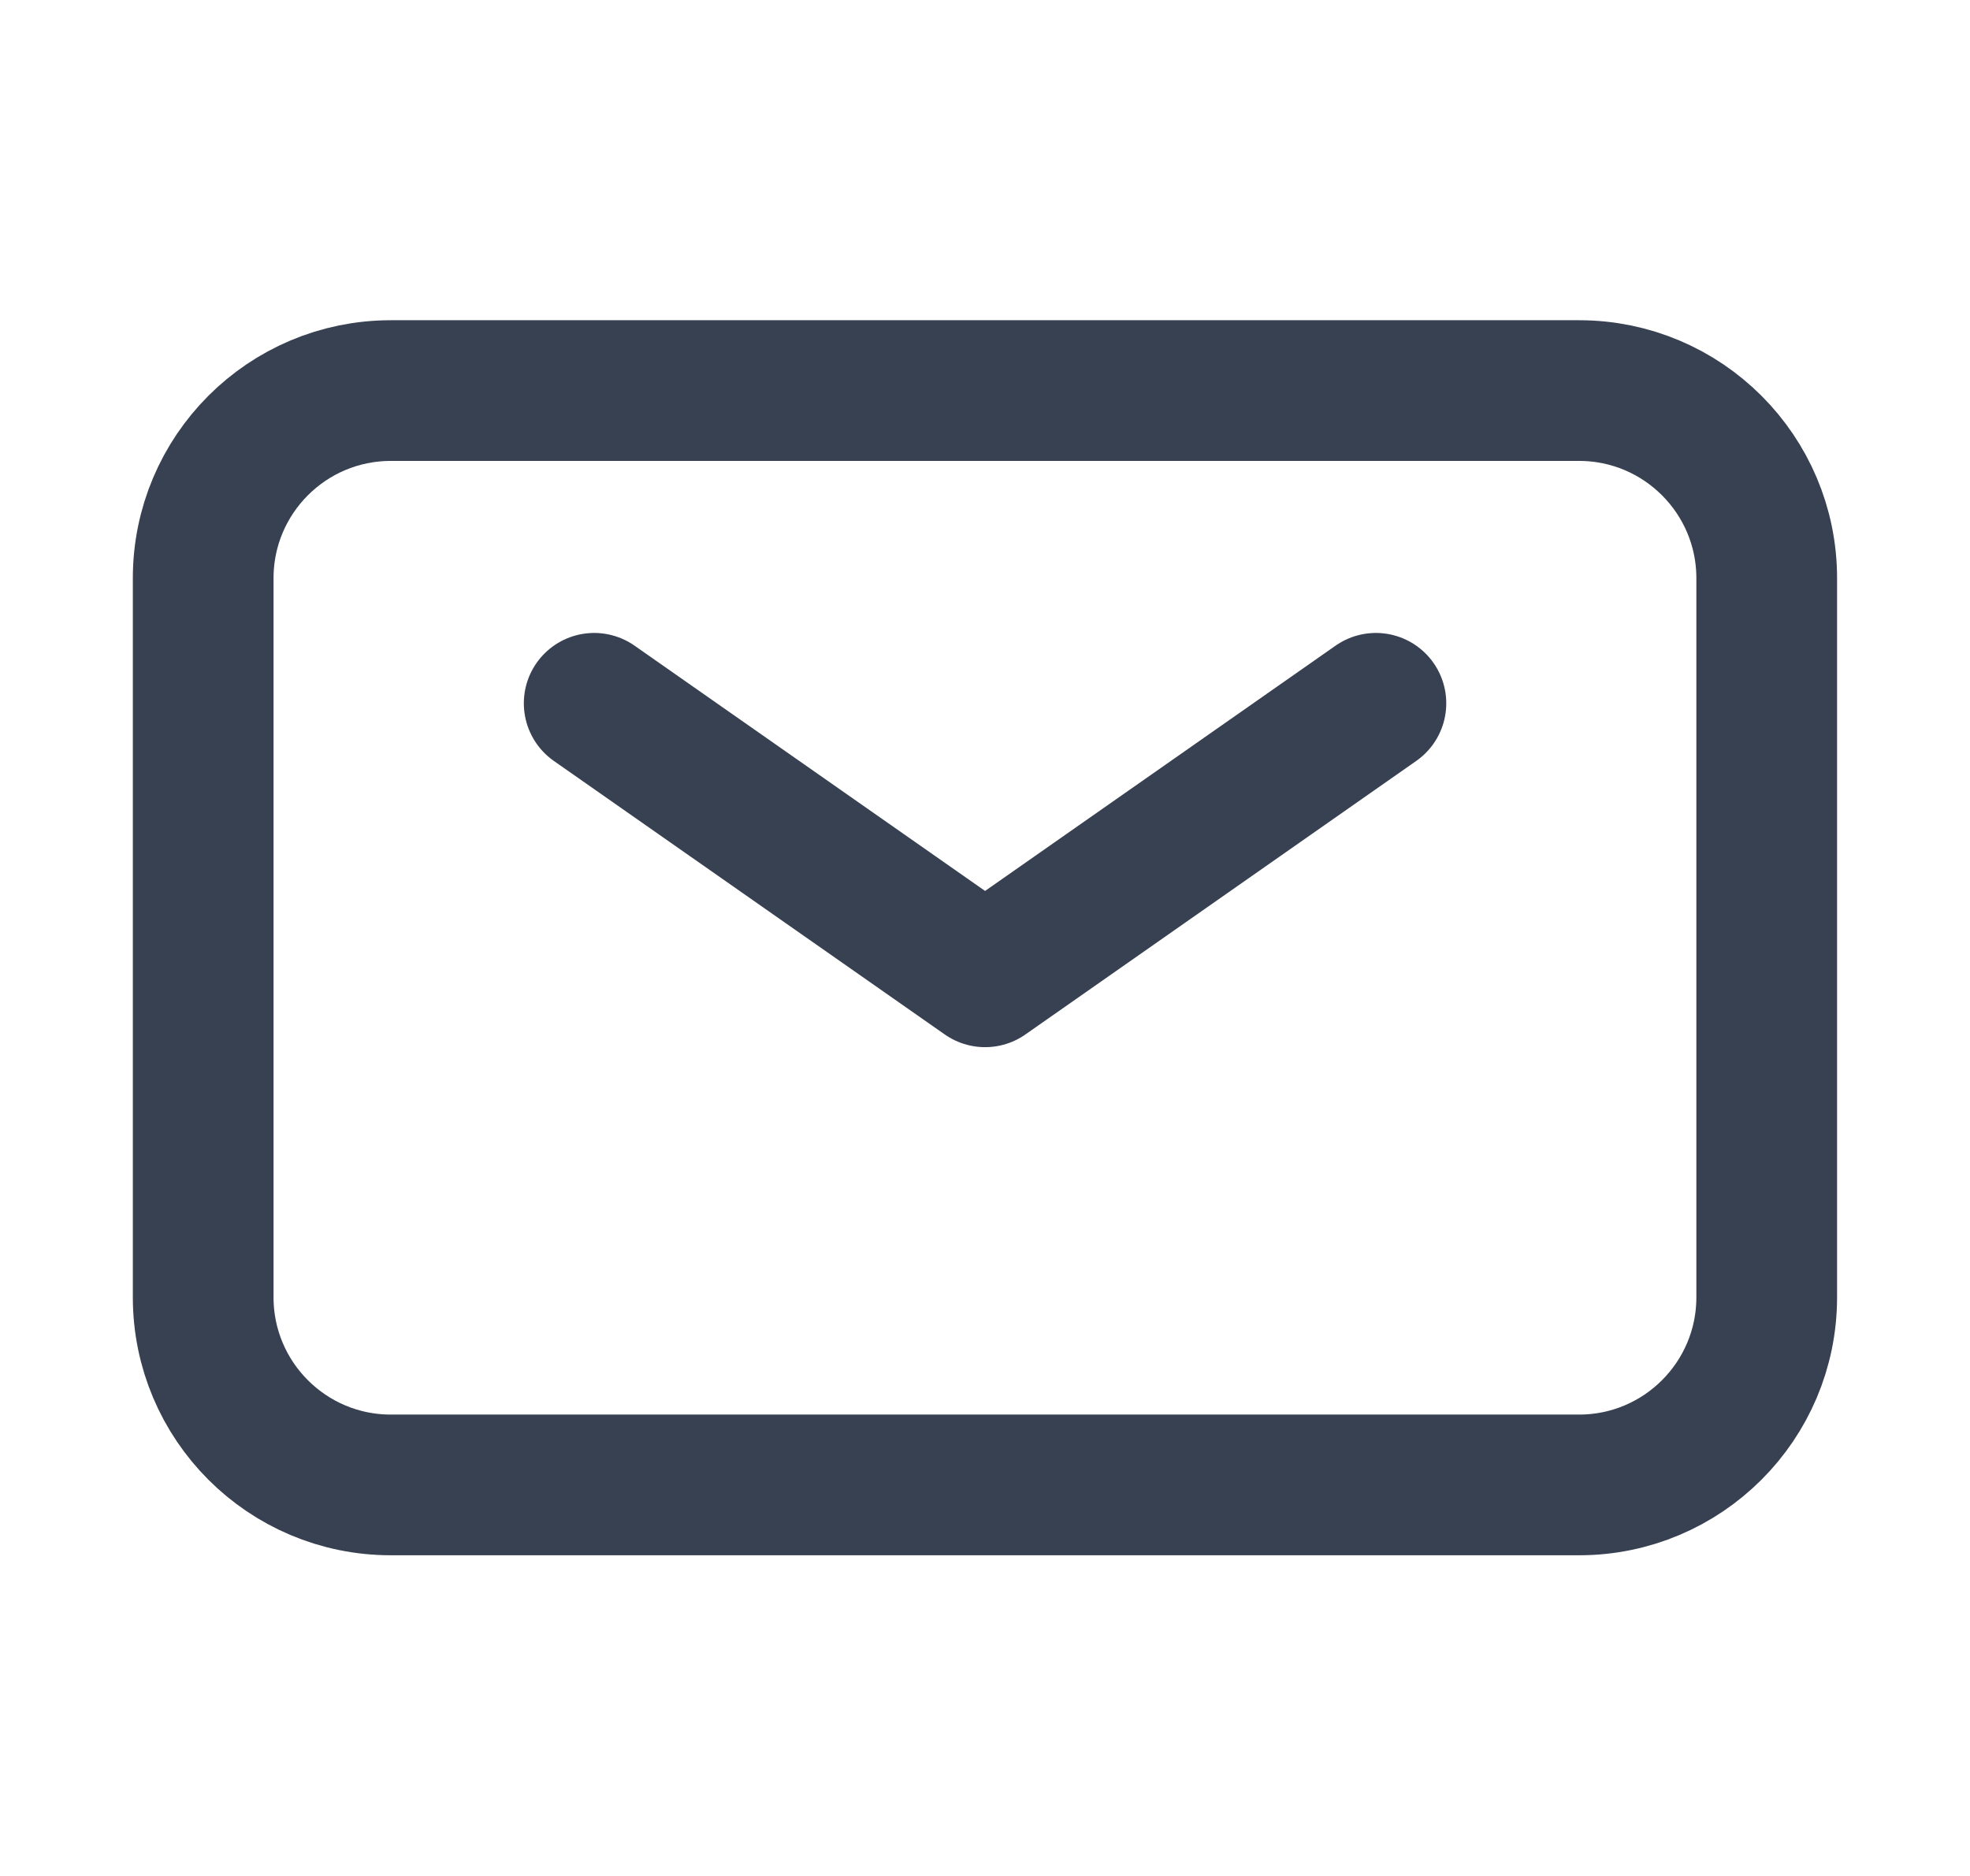
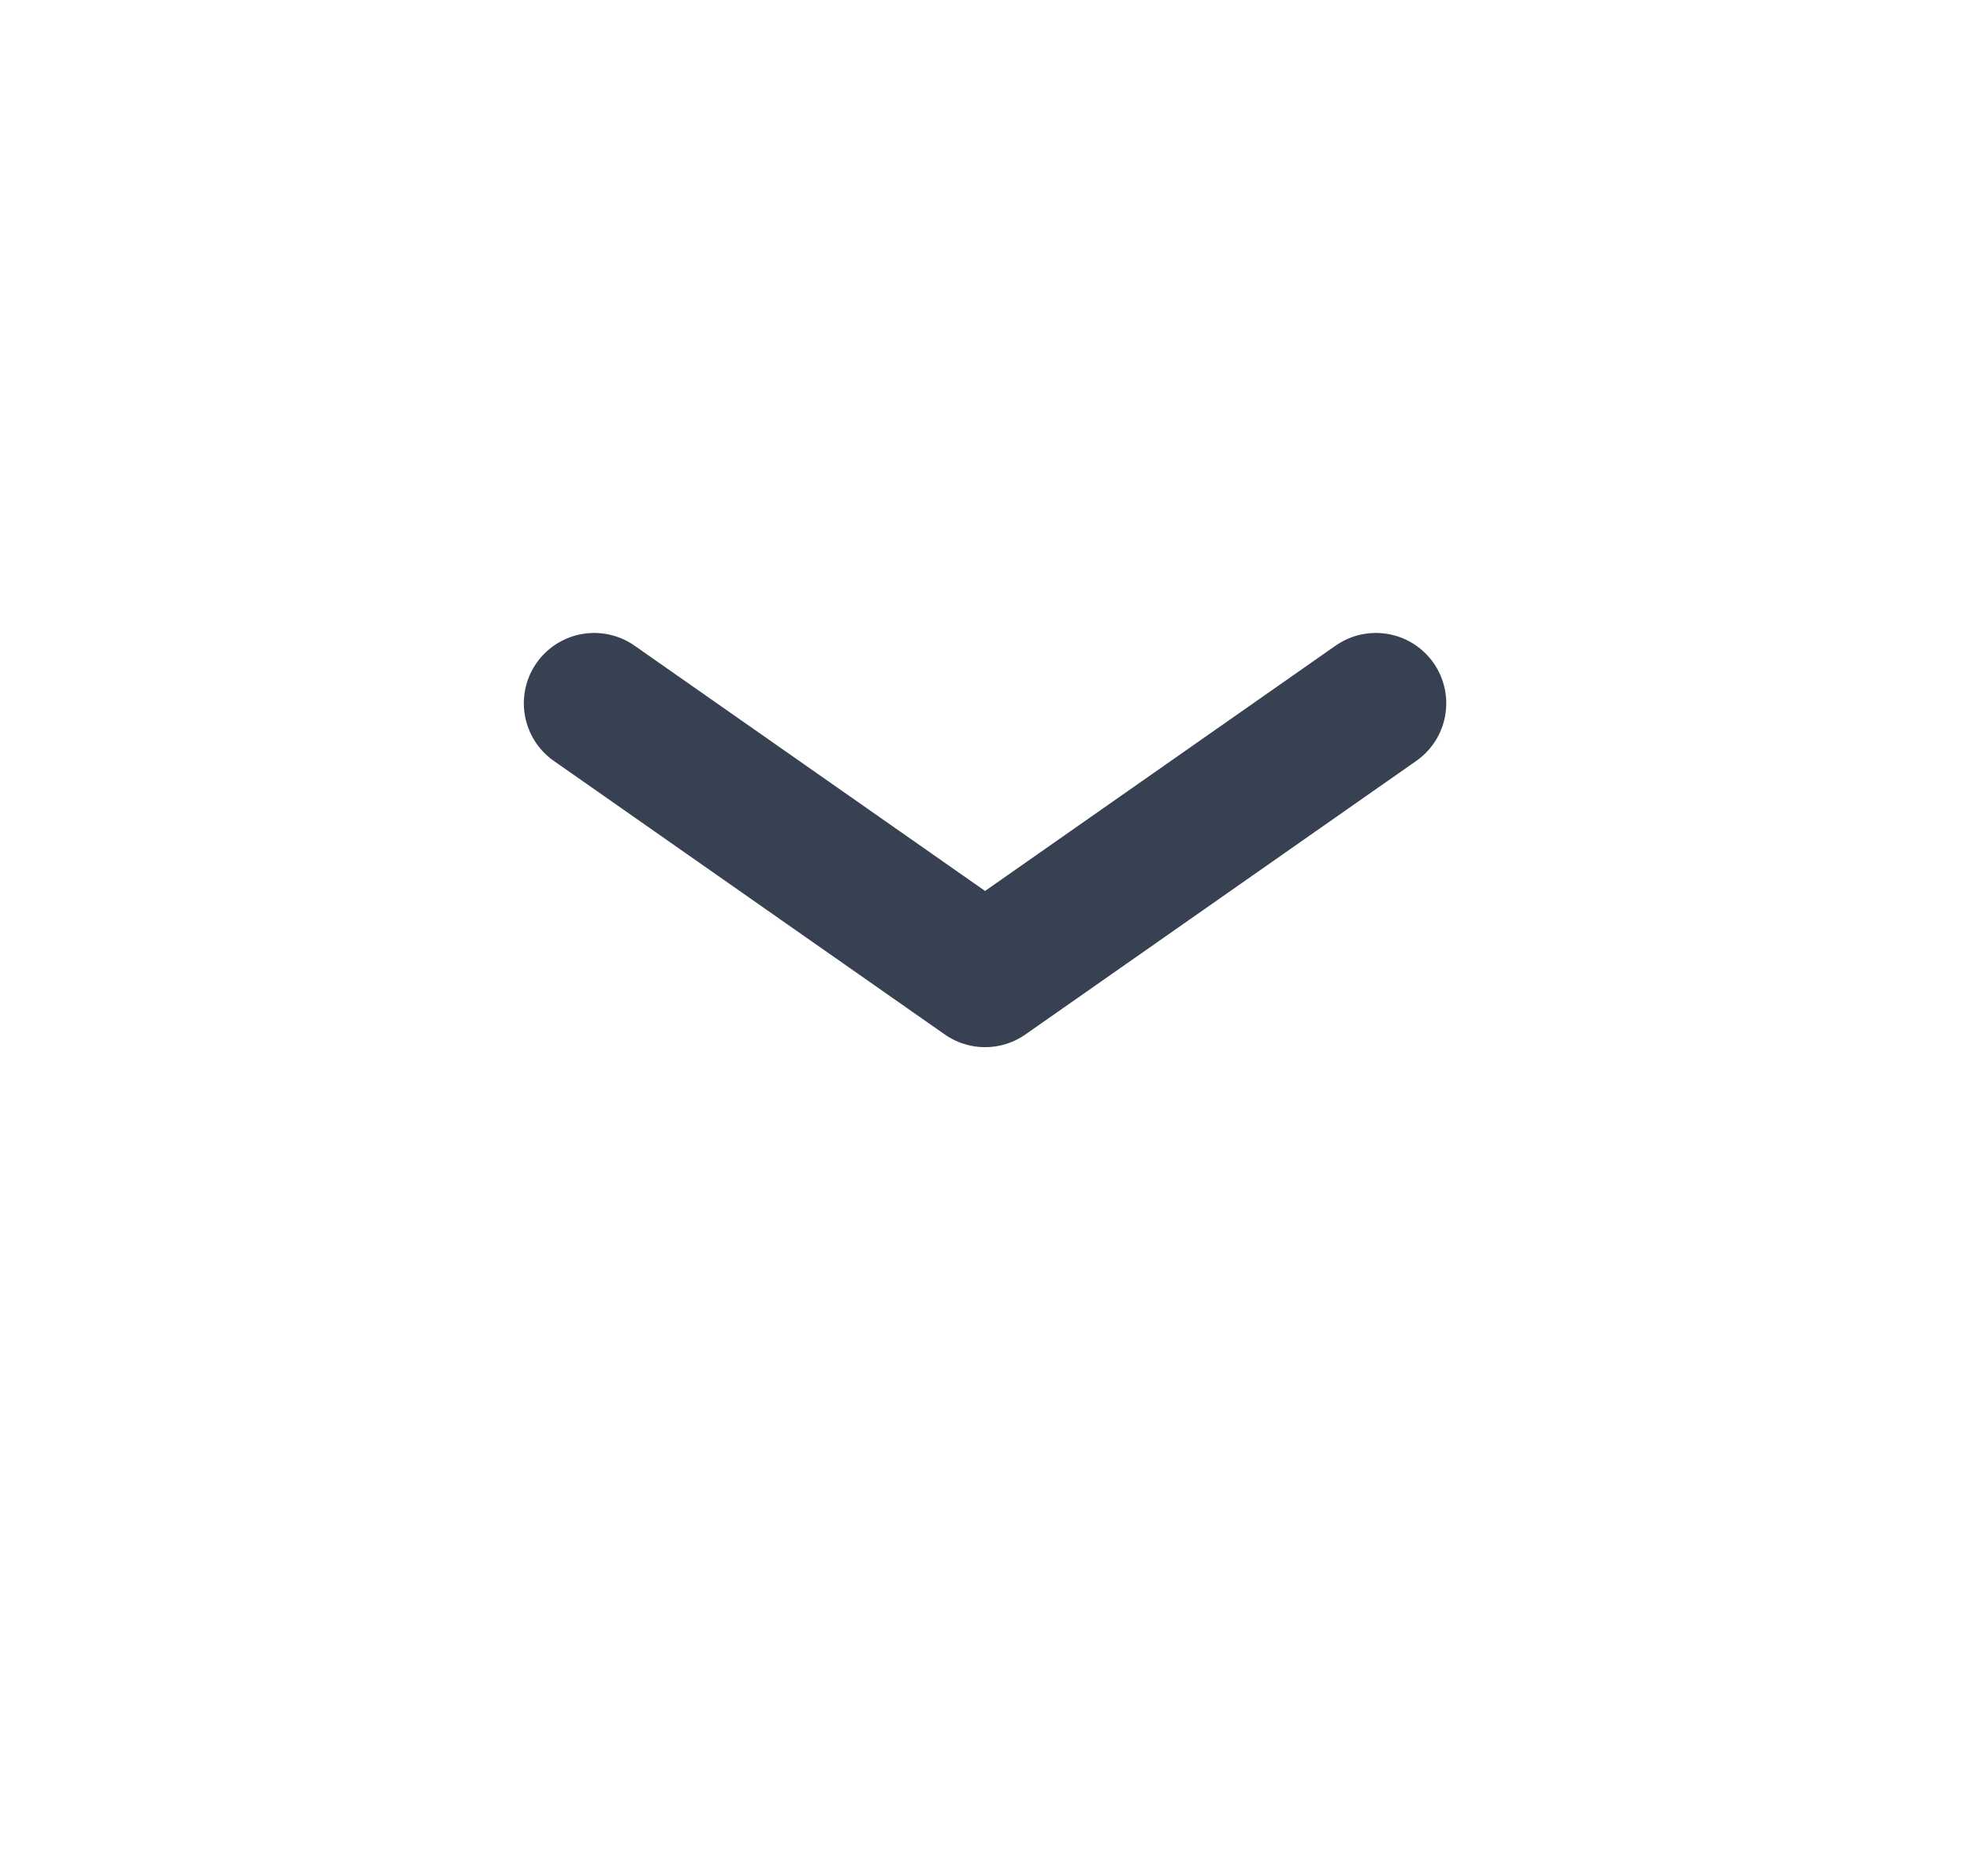
<svg xmlns="http://www.w3.org/2000/svg" fill="none" viewBox="0 0 21 20" height="20" width="21">
  <path stroke-linejoin="round" stroke-linecap="round" stroke-width="1.5" stroke="#374151" d="M6.334 7.498L10.501 10.414L14.667 7.498" />
-   <path stroke-width="1.5" stroke="#374151" d="M2.166 13.831V6.164C2.166 5.06 3.061 4.164 4.166 4.164H16.833C17.937 4.164 18.833 5.06 18.833 6.164V13.831C18.833 14.935 17.937 15.831 16.833 15.831H4.166C3.061 15.831 2.166 14.935 2.166 13.831Z" />
</svg>